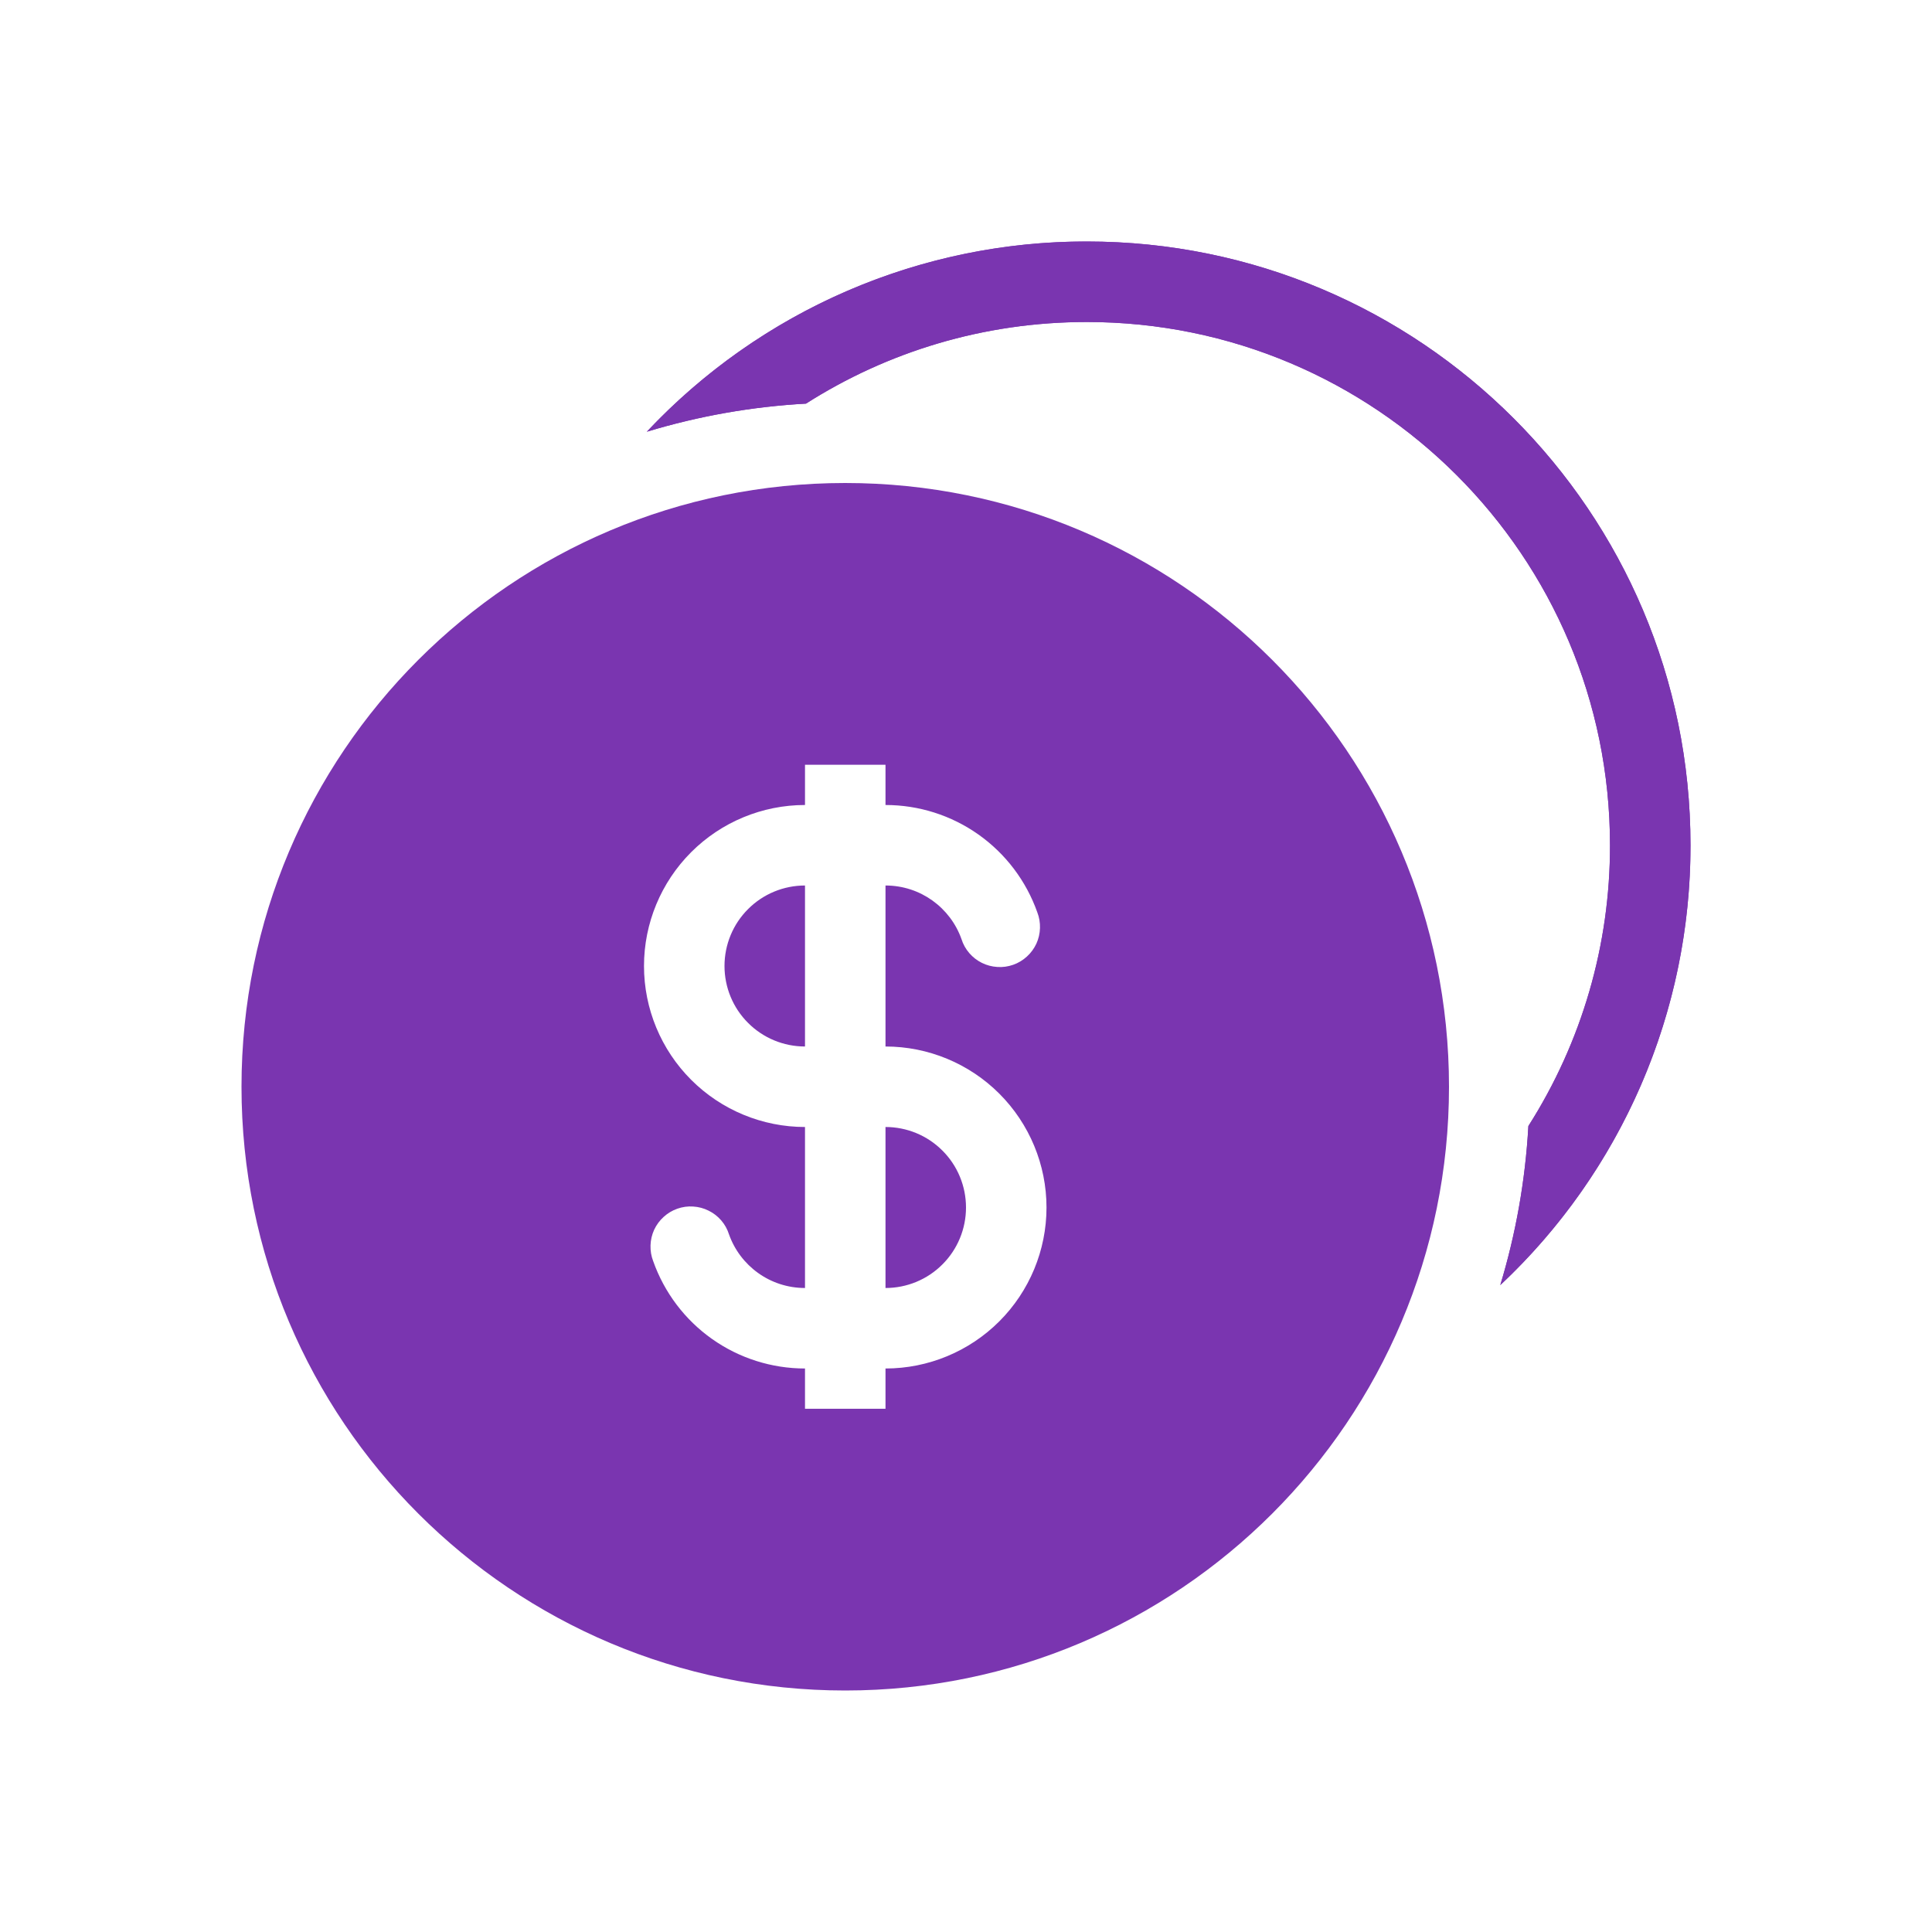
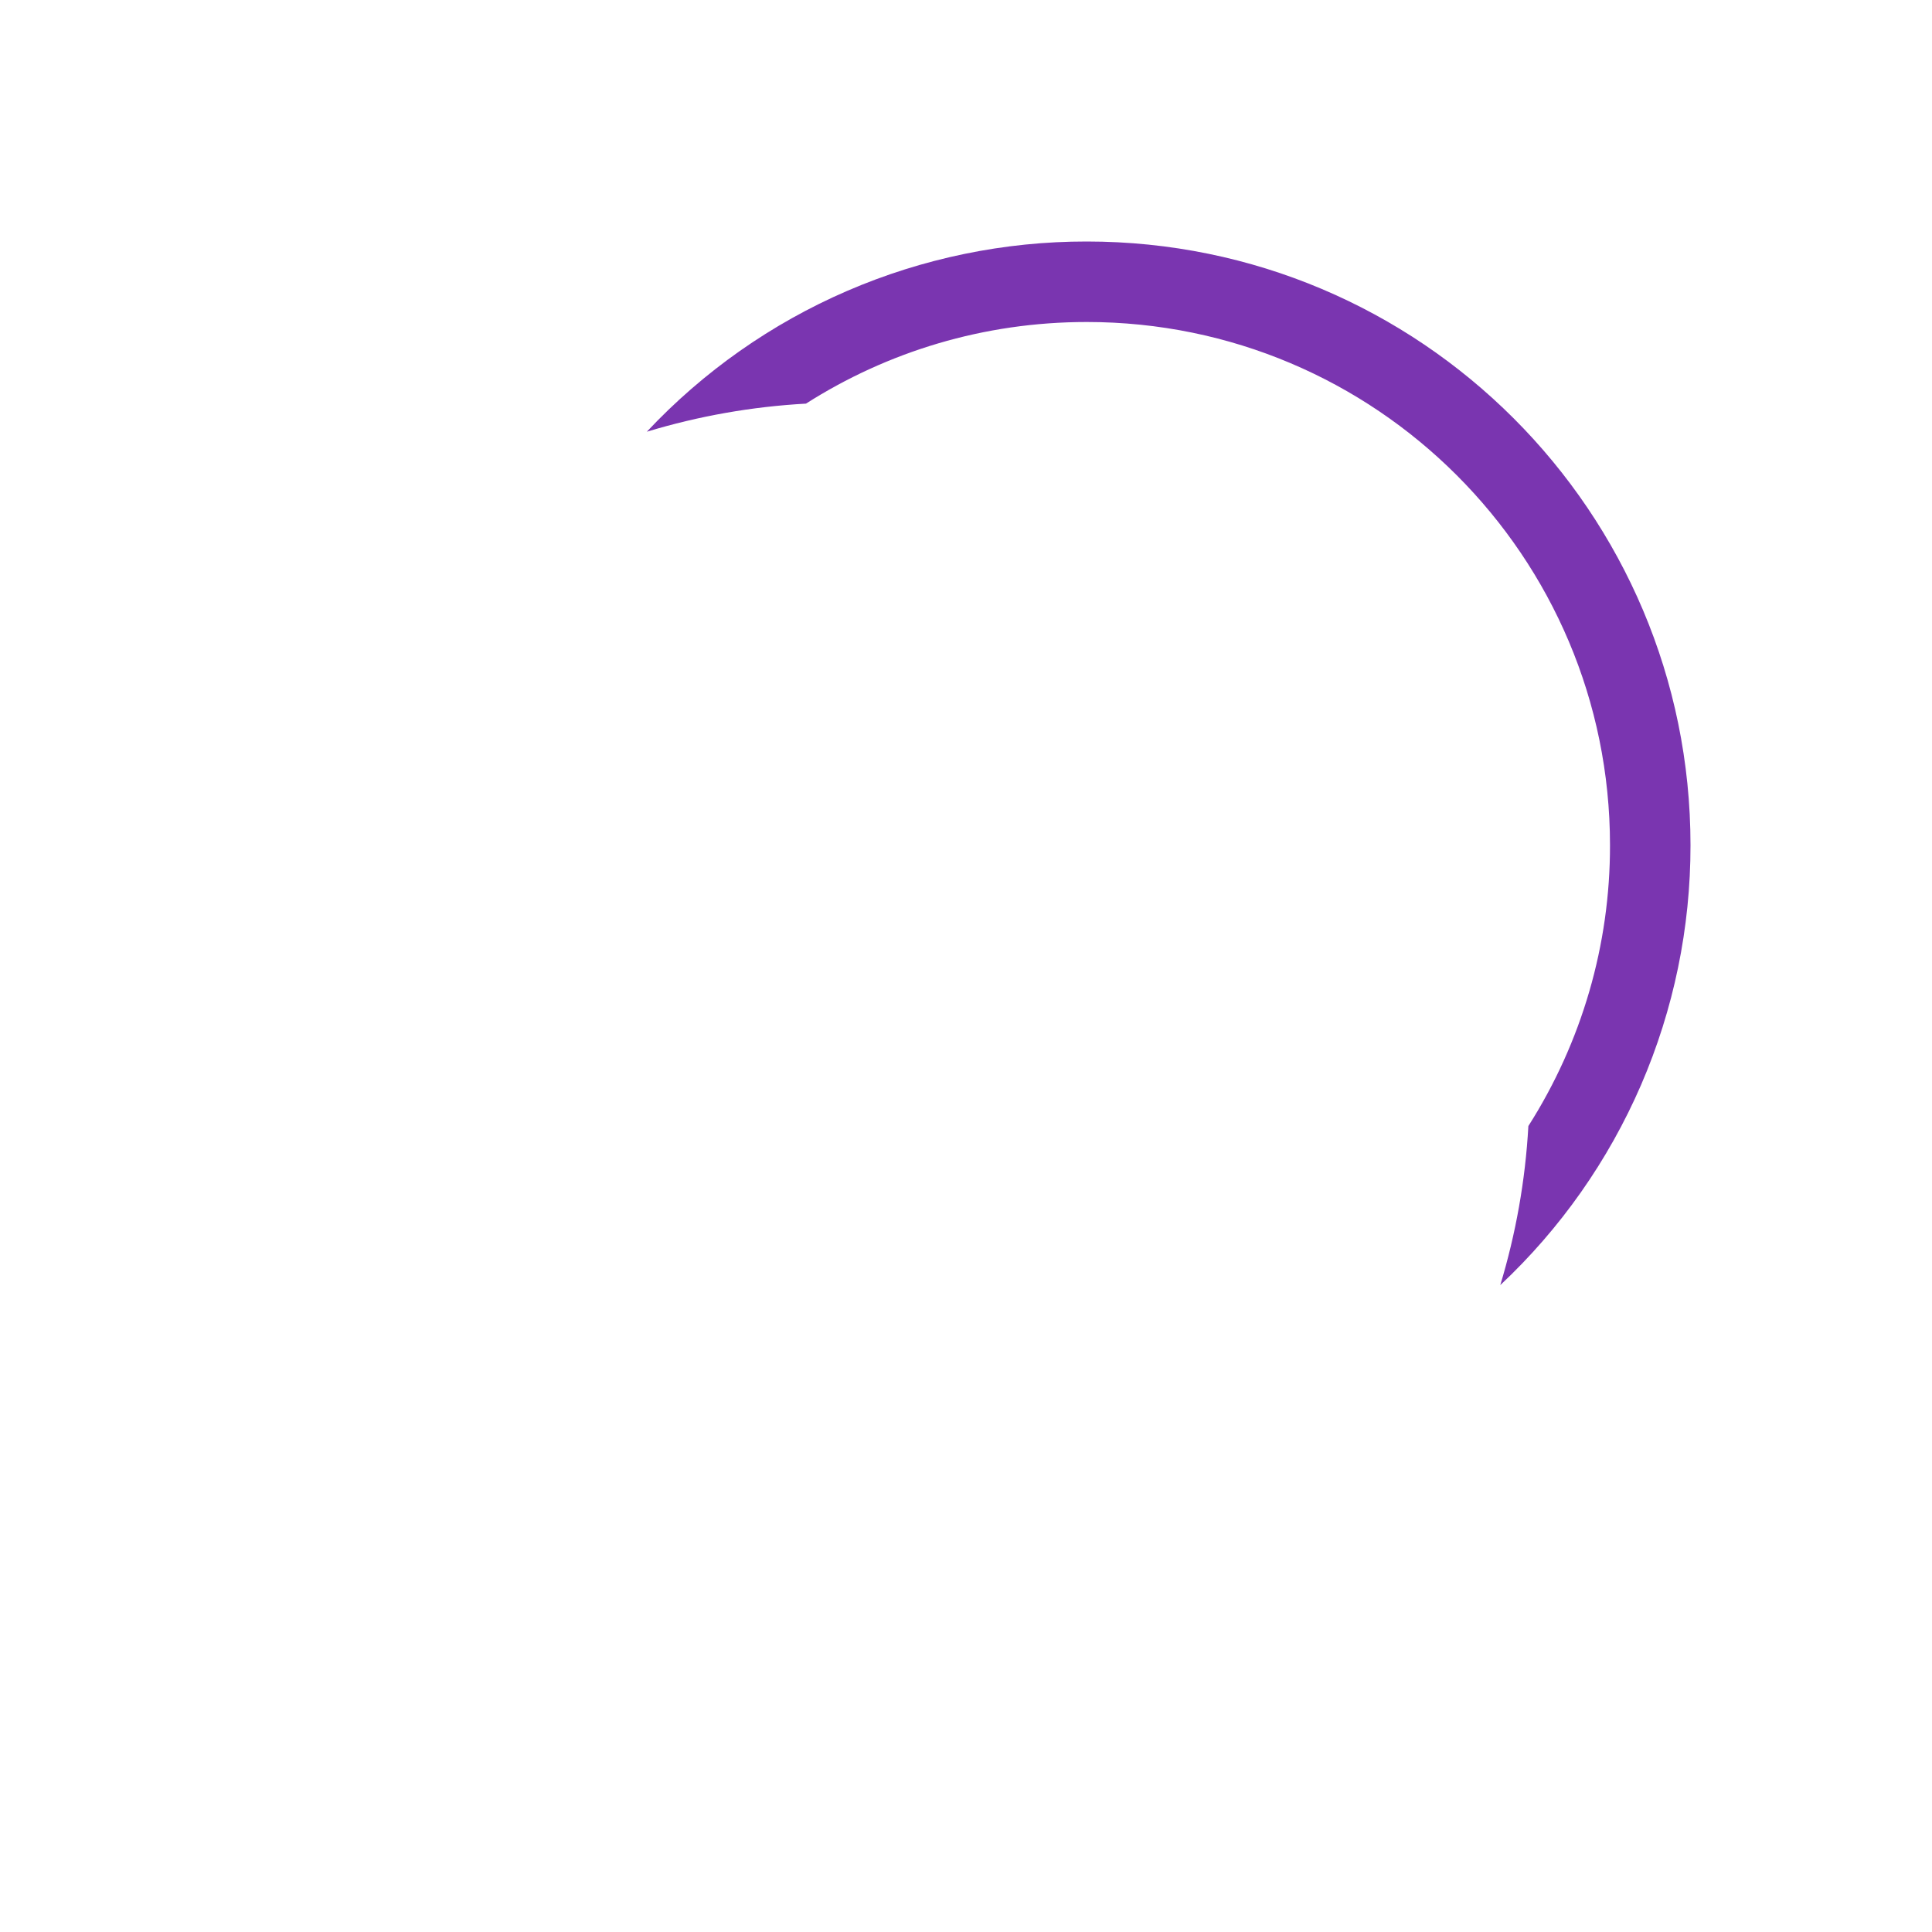
<svg xmlns="http://www.w3.org/2000/svg" width="24" height="24" viewBox="0 0 24 24" fill="none">
-   <path fill-rule="evenodd" clip-rule="evenodd" d="M18.986 13.988C19.65 12.946 20.002 11.735 20 10.5C20 6.91 17.09 4 13.5 4C12.216 4 11.02 4.372 10.012 5.014C9.342 5.051 8.678 5.168 8.035 5.363C8.736 4.616 9.583 4.02 10.523 3.614C11.463 3.208 12.476 2.999 13.5 3C17.642 3 21 6.358 21 10.5C21.001 11.524 20.792 12.537 20.386 13.477C19.979 14.417 19.384 15.264 18.637 15.964C18.828 15.333 18.948 14.671 18.986 13.988Z" fill="#7A35B0" />
-   <path fill-rule="evenodd" clip-rule="evenodd" d="M19.966 14.302C19.605 14.916 19.157 15.476 18.637 15.964C18.828 15.333 18.948 14.671 18.986 13.988C19.65 12.946 20.002 11.736 20 10.5C20 6.91 17.09 4 13.5 4C12.216 4 11.02 4.372 10.012 5.014C9.342 5.051 8.678 5.168 8.035 5.363C8.524 4.843 9.084 4.396 9.698 4.034C10.85 3.355 12.163 2.998 13.5 3C17.642 3 21 6.358 21 10.5C21.002 11.837 20.645 13.15 19.966 14.302Z" fill="#7A35B0" />
-   <path fill-rule="evenodd" clip-rule="evenodd" d="M18 13.5C18 17.642 14.642 21 10.5 21C6.358 21 3 17.642 3 13.5C3 9.358 6.358 6 10.5 6C14.642 6 18 9.358 18 13.5ZM10 11C9.735 11 9.48 11.105 9.293 11.293C9.105 11.48 9 11.735 9 12C9 12.265 9.105 12.52 9.293 12.707C9.48 12.895 9.735 13 10 13V11ZM11 10V9.5H10V10C9.47 10 8.961 10.211 8.586 10.586C8.211 10.961 8 11.47 8 12C8 12.53 8.211 13.039 8.586 13.414C8.961 13.789 9.47 14 10 14V16C9.565 16 9.194 15.723 9.056 15.334C9.036 15.27 9.003 15.211 8.959 15.16C8.916 15.11 8.862 15.068 8.802 15.039C8.743 15.009 8.677 14.992 8.611 14.988C8.544 14.983 8.477 14.993 8.414 15.015C8.351 15.037 8.293 15.072 8.244 15.117C8.194 15.162 8.154 15.217 8.126 15.277C8.098 15.338 8.083 15.404 8.081 15.471C8.079 15.538 8.09 15.604 8.114 15.666C8.252 16.056 8.507 16.394 8.845 16.633C9.183 16.872 9.586 17 10 17V17.5H11V17C11.53 17 12.039 16.789 12.414 16.414C12.789 16.039 13 15.53 13 15C13 14.47 12.789 13.961 12.414 13.586C12.039 13.211 11.53 13 11 13V11C11.435 11 11.806 11.277 11.944 11.666C11.964 11.73 11.997 11.789 12.041 11.84C12.084 11.89 12.138 11.932 12.197 11.961C12.257 11.991 12.323 12.008 12.389 12.012C12.456 12.017 12.523 12.007 12.586 11.985C12.649 11.963 12.707 11.928 12.756 11.883C12.806 11.838 12.846 11.783 12.874 11.723C12.902 11.662 12.917 11.596 12.919 11.529C12.921 11.462 12.91 11.396 12.886 11.334C12.748 10.944 12.493 10.606 12.155 10.367C11.817 10.128 11.414 10 11 10ZM11 14V16C11.265 16 11.52 15.895 11.707 15.707C11.895 15.52 12 15.265 12 15C12 14.735 11.895 14.48 11.707 14.293C11.52 14.105 11.265 14 11 14Z" fill="#7A35B0" />
+   <path fill-rule="evenodd" clip-rule="evenodd" d="M18.986 13.988C19.65 12.946 20.002 11.735 20 10.5C20 6.91 17.09 4 13.5 4C12.216 4 11.02 4.372 10.012 5.014C9.342 5.051 8.678 5.168 8.035 5.363C8.736 4.616 9.583 4.02 10.523 3.614C11.463 3.208 12.476 2.999 13.5 3C17.642 3 21 6.358 21 10.5C21.001 11.524 20.792 12.537 20.386 13.477C19.979 14.417 19.384 15.264 18.637 15.964C18.828 15.333 18.948 14.671 18.986 13.988" fill="#7A35B0" />
</svg>